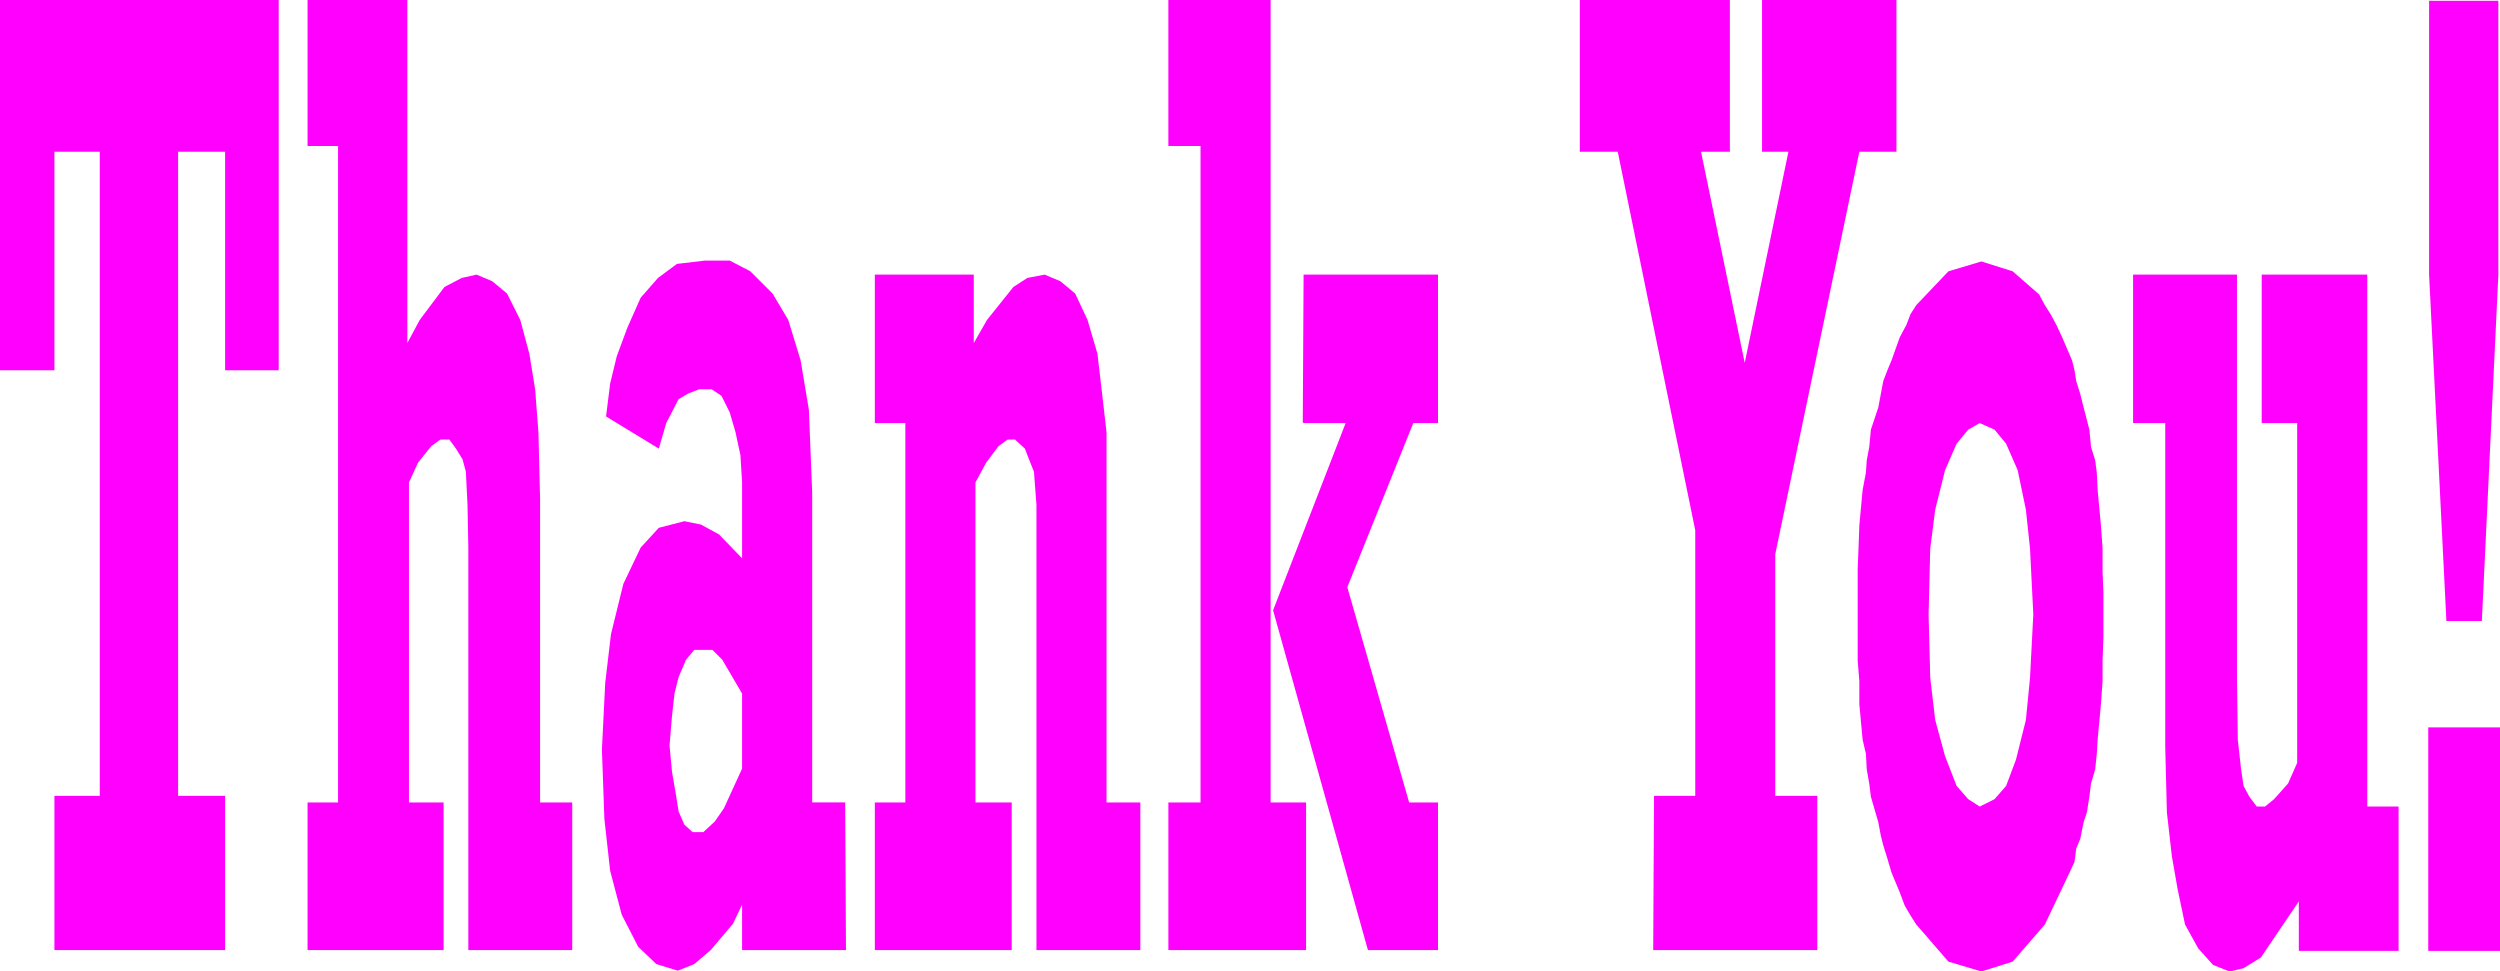
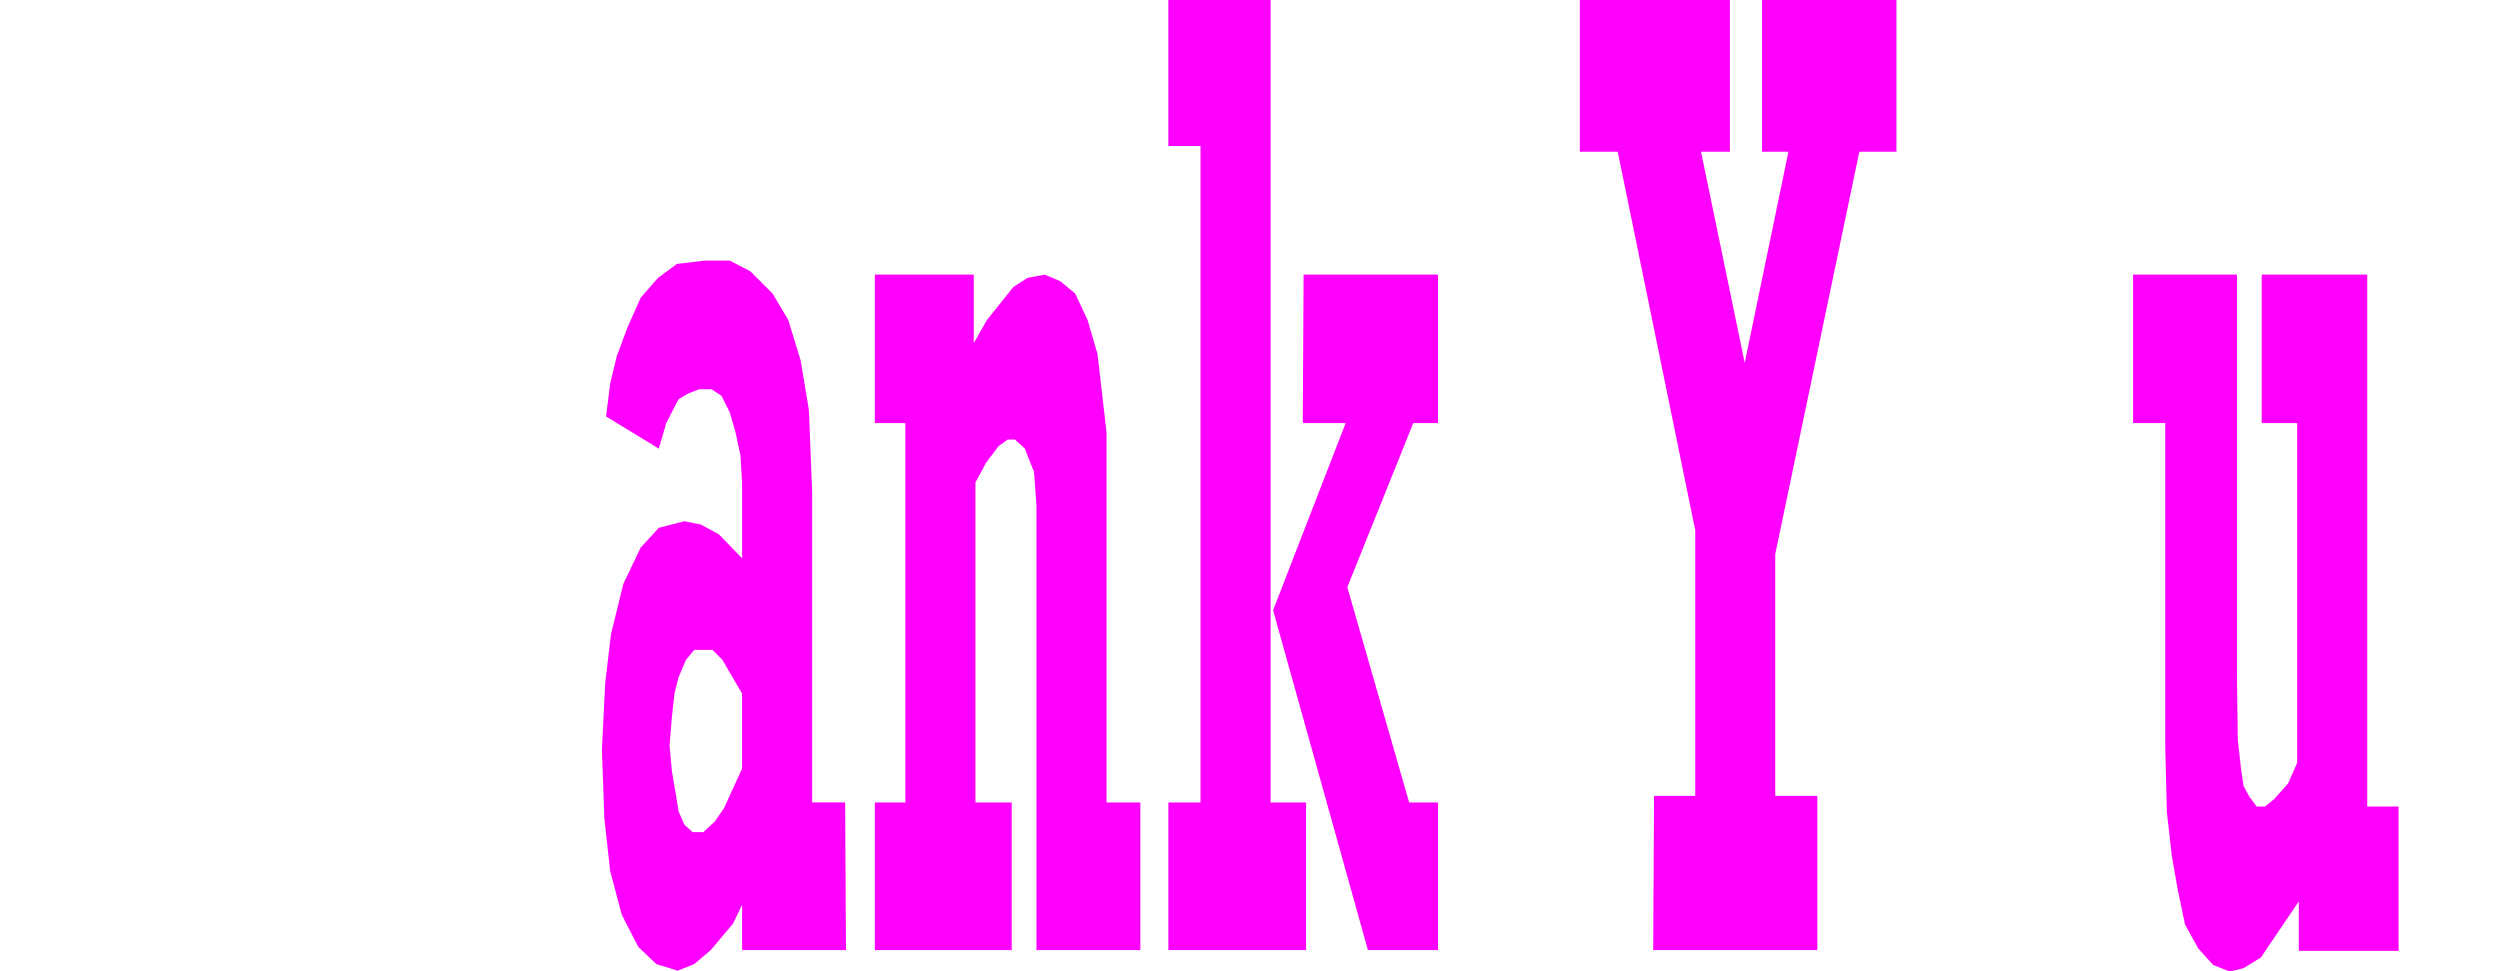
<svg xmlns="http://www.w3.org/2000/svg" xmlns:ns1="http://sodipodi.sourceforge.net/DTD/sodipodi-0.dtd" xmlns:ns2="http://www.inkscape.org/namespaces/inkscape" version="1.0" width="129.638mm" height="50.377mm" id="svg11" ns1:docname="Thank You 4.wmf">
  <ns1:namedview id="namedview11" pagecolor="#ffffff" bordercolor="#000000" borderopacity="0.25" ns2:showpageshadow="2" ns2:pageopacity="0.0" ns2:pagecheckerboard="0" ns2:deskcolor="#d1d1d1" ns2:document-units="mm" />
  <defs id="defs1">
    <pattern id="WMFhbasepattern" patternUnits="userSpaceOnUse" width="6" height="6" x="0" y="0" />
  </defs>
-   <path style="fill:#ff00ff;fill-opacity:1;fill-rule:evenodd;stroke:none" d="M 0,0 H 54.621 V 72.573 H 44.117 V 29.74 H 34.906 V 155.975 h 9.211 v 30.225 H 10.666 v -30.225 h 8.888 V 29.74 h -8.888 V 72.573 H 0 V 0 Z" id="path1" />
-   <path style="fill:#ff00ff;fill-opacity:1;fill-rule:evenodd;stroke:none" d="m 60.277,186.201 v -28.932 h 5.979 V 28.609 H 60.277 V 0 H 79.83 v 67.239 l 2.424,-4.526 4.848,-6.465 3.394,-1.778 2.909,-0.647 3.07,1.293 2.909,2.424 2.586,5.172 1.778,6.627 1.131,6.95 0.646,8.405 0.323,13.092 v 59.481 h 6.302 v 28.932 H 91.789 v -78.877 l -0.162,-8.405 -0.323,-6.465 -0.646,-2.424 -1.293,-2.101 -1.293,-1.778 h -1.778 l -1.778,1.293 -2.586,3.233 -1.778,3.879 v 62.713 h 6.787 v 28.932 h -26.664 z" id="path2" />
  <path style="fill:#ff00ff;fill-opacity:1;fill-rule:evenodd;stroke:none" d="m 165.64,157.268 0.162,28.932 h -20.362 v -8.89 -26.669 -14.709 l -3.878,-6.627 -1.939,-1.94 h -1.454 -2.101 l -1.616,1.94 -1.454,3.394 -0.808,3.233 -0.485,4.364 -0.485,5.819 0.485,5.172 0.808,4.687 0.485,3.071 1.131,2.586 1.616,1.455 h 2.101 l 2.262,-2.101 1.778,-2.586 3.555,-7.758 v 26.669 l -1.778,3.718 -4.363,5.172 -3.232,2.748 -3.232,1.293 -4.202,-1.293 -3.555,-3.394 -3.232,-6.304 -2.262,-8.567 -1.131,-10.183 -0.485,-13.577 0.646,-13.092 1.131,-9.536 2.424,-9.86 3.394,-7.112 3.555,-3.879 5.01,-1.293 3.232,0.647 3.555,1.94 4.525,4.687 v -8.405 -6.465 l -0.323,-5.334 -0.97,-4.526 -1.131,-3.879 -1.616,-3.233 -1.939,-1.293 h -2.424 l -2.101,0.808 -1.939,1.131 -2.424,4.687 -1.454,5.011 -10.342,-6.304 0.808,-6.465 1.293,-5.334 2.101,-5.657 2.586,-5.819 3.394,-3.879 3.717,-2.748 5.494,-0.647 h 4.848 l 4.04,2.101 4.363,4.364 3.07,5.172 2.424,7.92 1.616,9.698 0.646,16.163 v 13.415 47.358 h 6.626 v 0 z" id="path3" />
  <path style="fill:#ff00ff;fill-opacity:1;fill-rule:evenodd;stroke:none" d="m 171.457,186.201 v -28.932 h 5.979 V 82.917 h -5.979 V 53.824 h 19.392 v 13.415 l 2.586,-4.526 5.171,-6.465 2.747,-1.778 3.394,-0.647 3.07,1.293 2.909,2.424 2.424,5.172 1.939,6.627 0.808,6.95 0.97,8.405 v 13.092 59.481 h 6.626 v 28.932 h -20.362 v -78.877 -8.405 l -0.485,-6.465 -0.97,-2.424 -0.808,-2.101 -1.939,-1.778 h -1.454 l -1.778,1.293 -2.424,3.233 -2.101,3.879 v 62.713 h 7.11 v 28.932 h -26.826 z" id="path4" />
  <path style="fill:#ff00ff;fill-opacity:1;fill-rule:evenodd;stroke:none" d="m 255.974,157.268 v 28.932 h -26.987 v -28.932 h 6.302 V 28.609 h -6.302 V 0 h 20.038 v 157.268 h 6.949 z" id="path5" />
  <path style="fill:#ff00ff;fill-opacity:1;fill-rule:evenodd;stroke:none" d="m 255.328,82.756 0.162,-28.932 h 26.341 v 29.094 h -4.848 l -12.928,32.165 12.12,42.186 h 5.656 v 28.932 H 268.094 L 249.51,119.608 263.731,82.917 h -8.242 v 0 z" id="path6" />
  <path style="fill:#ff00ff;fill-opacity:1;fill-rule:evenodd;stroke:none" d="m 324.008,186.201 0.162,-30.225 h 8.08 V 103.93 L 317.059,29.74 h -7.434 V 0 h 29.411 v 29.74 h -5.656 l 8.565,41.378 8.565,-41.378 h -5.171 V 0 h 26.341 v 29.74 h -7.272 l -16.483,78.877 v 47.358 h 8.242 v 30.225 h -31.997 v 0 z" id="path7" />
-   <path style="fill:#ff00ff;fill-opacity:1;fill-rule:evenodd;stroke:none" d="m 388.324,190.241 -0.323,-32.165 2.909,-1.455 2.262,-2.586 1.939,-5.172 1.939,-7.758 0.808,-8.243 0.646,-12.446 -0.646,-12.931 -0.808,-7.597 -1.616,-7.758 -2.262,-5.172 -2.262,-2.748 -2.909,-1.293 -2.262,1.293 -2.262,2.748 -2.262,5.172 -1.939,7.758 -0.97,7.597 -0.323,12.931 0.323,12.446 0.97,8.243 1.939,7.112 2.262,5.819 2.262,2.586 2.262,1.455 0.323,32.326 -6.464,-1.94 -5.171,-5.98 -1.131,-1.293 -1.131,-1.778 -1.131,-1.94 -0.97,-2.586 -1.616,-3.879 -0.808,-2.748 -0.808,-2.586 -0.485,-1.94 -0.485,-2.586 -1.454,-5.011 -0.323,-2.586 -0.485,-2.748 -0.162,-3.071 -0.646,-2.748 -0.646,-6.95 v -4.526 l -0.323,-4.041 v -5.011 -8.405 -4.526 l 0.162,-4.041 0.162,-4.526 0.646,-6.95 0.646,-3.394 0.162,-2.424 0.485,-2.586 0.323,-3.394 1.454,-4.364 0.485,-2.586 0.485,-2.586 0.808,-2.101 0.808,-1.94 1.616,-4.526 1.293,-2.424 0.808,-2.101 1.131,-1.778 6.302,-6.627 6.464,-1.94 6.141,1.94 5.171,4.526 1.131,2.101 1.131,1.778 1.131,2.101 1.131,2.424 1.939,4.526 0.485,1.94 0.323,2.101 0.808,2.586 0.646,2.586 1.131,4.364 0.323,3.394 0.808,2.586 0.323,2.424 0.162,3.394 0.646,6.95 0.323,4.526 v 4.526 l 0.162,4.041 v 8.89 l -0.162,4.526 v 4.041 l -0.323,4.526 -0.646,6.95 -0.162,2.748 -0.323,3.071 -0.808,2.748 -0.323,2.586 -0.485,3.071 -0.646,1.94 -0.646,3.233 -0.808,1.94 -0.323,2.586 -0.97,2.101 -4.848,10.183 -6.302,7.273 -6.141,1.94 v 0 z" id="path8" />
  <path style="fill:#ff00ff;fill-opacity:1;fill-rule:evenodd;stroke:none" d="m 470.094,158.077 v 28.286 h -19.554 v -9.698 l -7.434,10.991 -3.394,2.101 -2.747,0.647 -3.232,-1.293 -2.909,-3.233 -2.586,-4.687 -1.454,-6.95 -1.131,-6.465 -0.97,-8.567 -0.323,-12.931 V 82.917 h -6.302 V 53.824 h 20.362 v 79.038 l 0.162,12.122 0.646,5.819 0.485,3.233 1.131,2.101 1.454,1.94 h 1.616 l 1.778,-1.455 2.747,-3.071 1.778,-4.041 V 82.917 H 443.268 V 53.824 h 20.685 V 158.077 h 6.141 z" id="path9" />
-   <path style="fill:#ff00ff;fill-opacity:1;fill-rule:evenodd;stroke:none" d="m 475.911,186.362 v -43.802 h 14.059 v 43.802 z" id="path10" />
-   <path style="fill:#ff00ff;fill-opacity:1;fill-rule:evenodd;stroke:none" d="M 476.073,53.824 V 0.162 h 13.574 V 53.824 l -3.232,67.886 h -6.949 l -3.394,-67.886 z" id="path11" />
</svg>